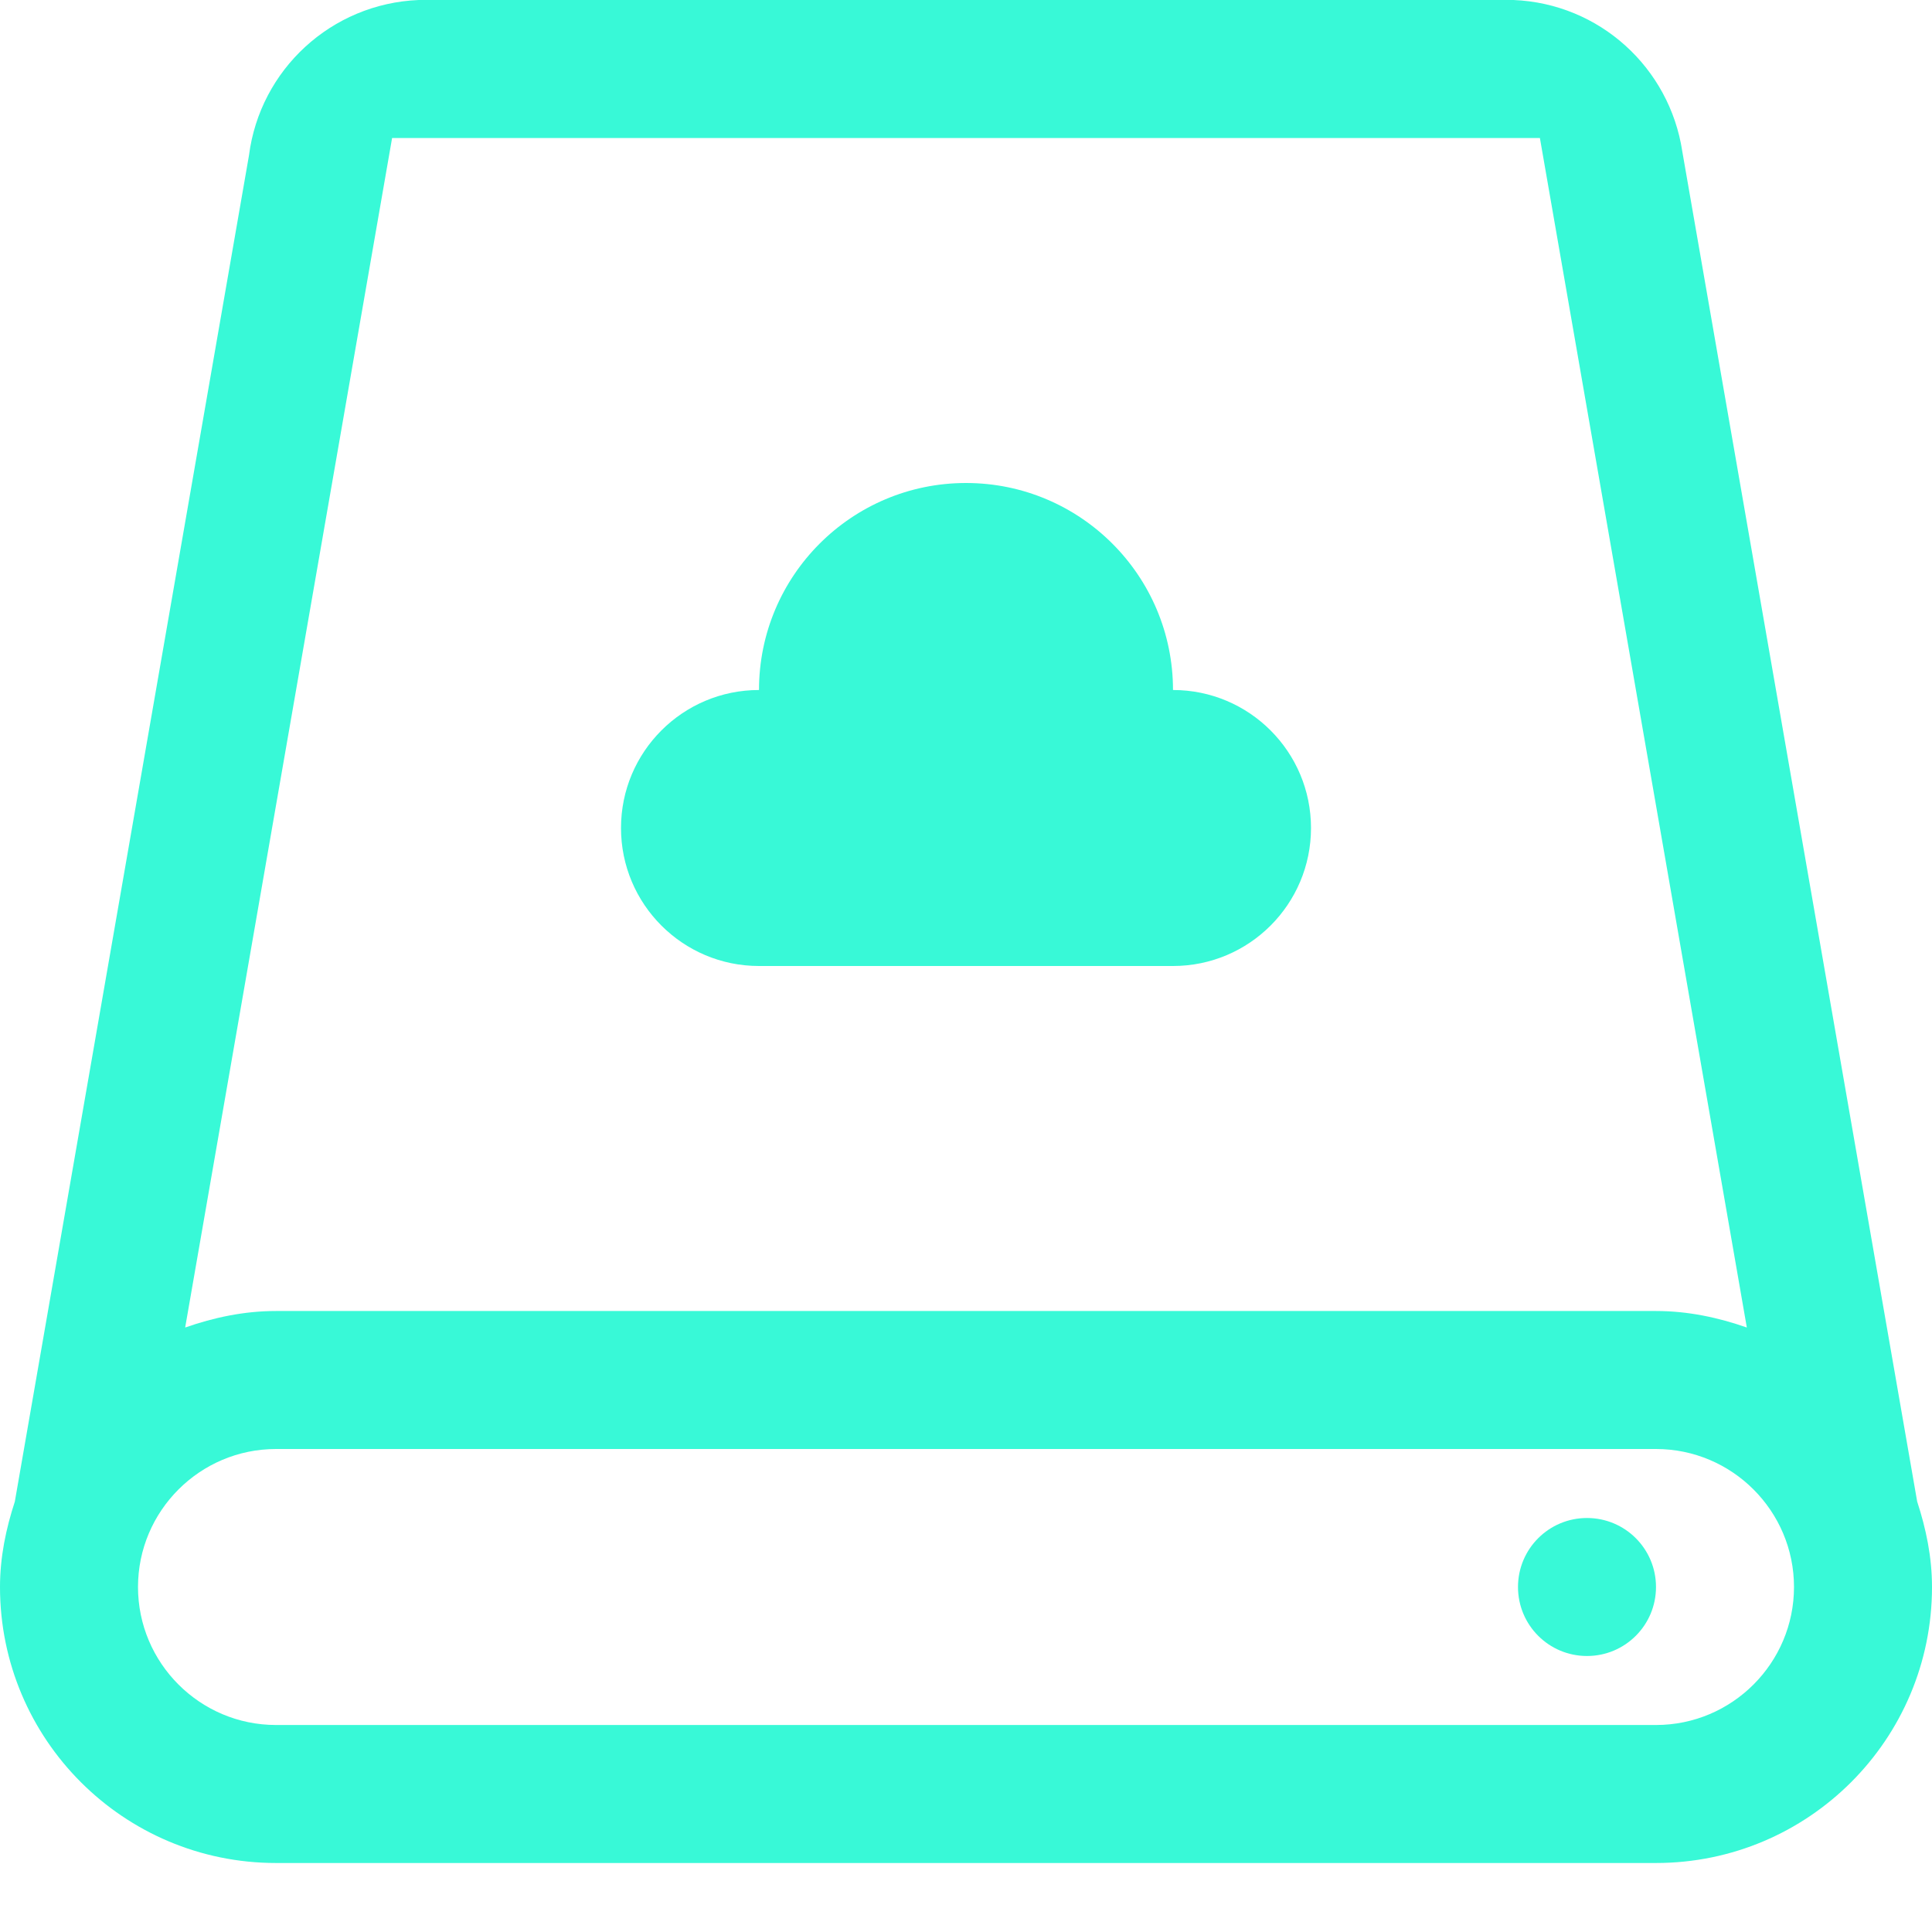
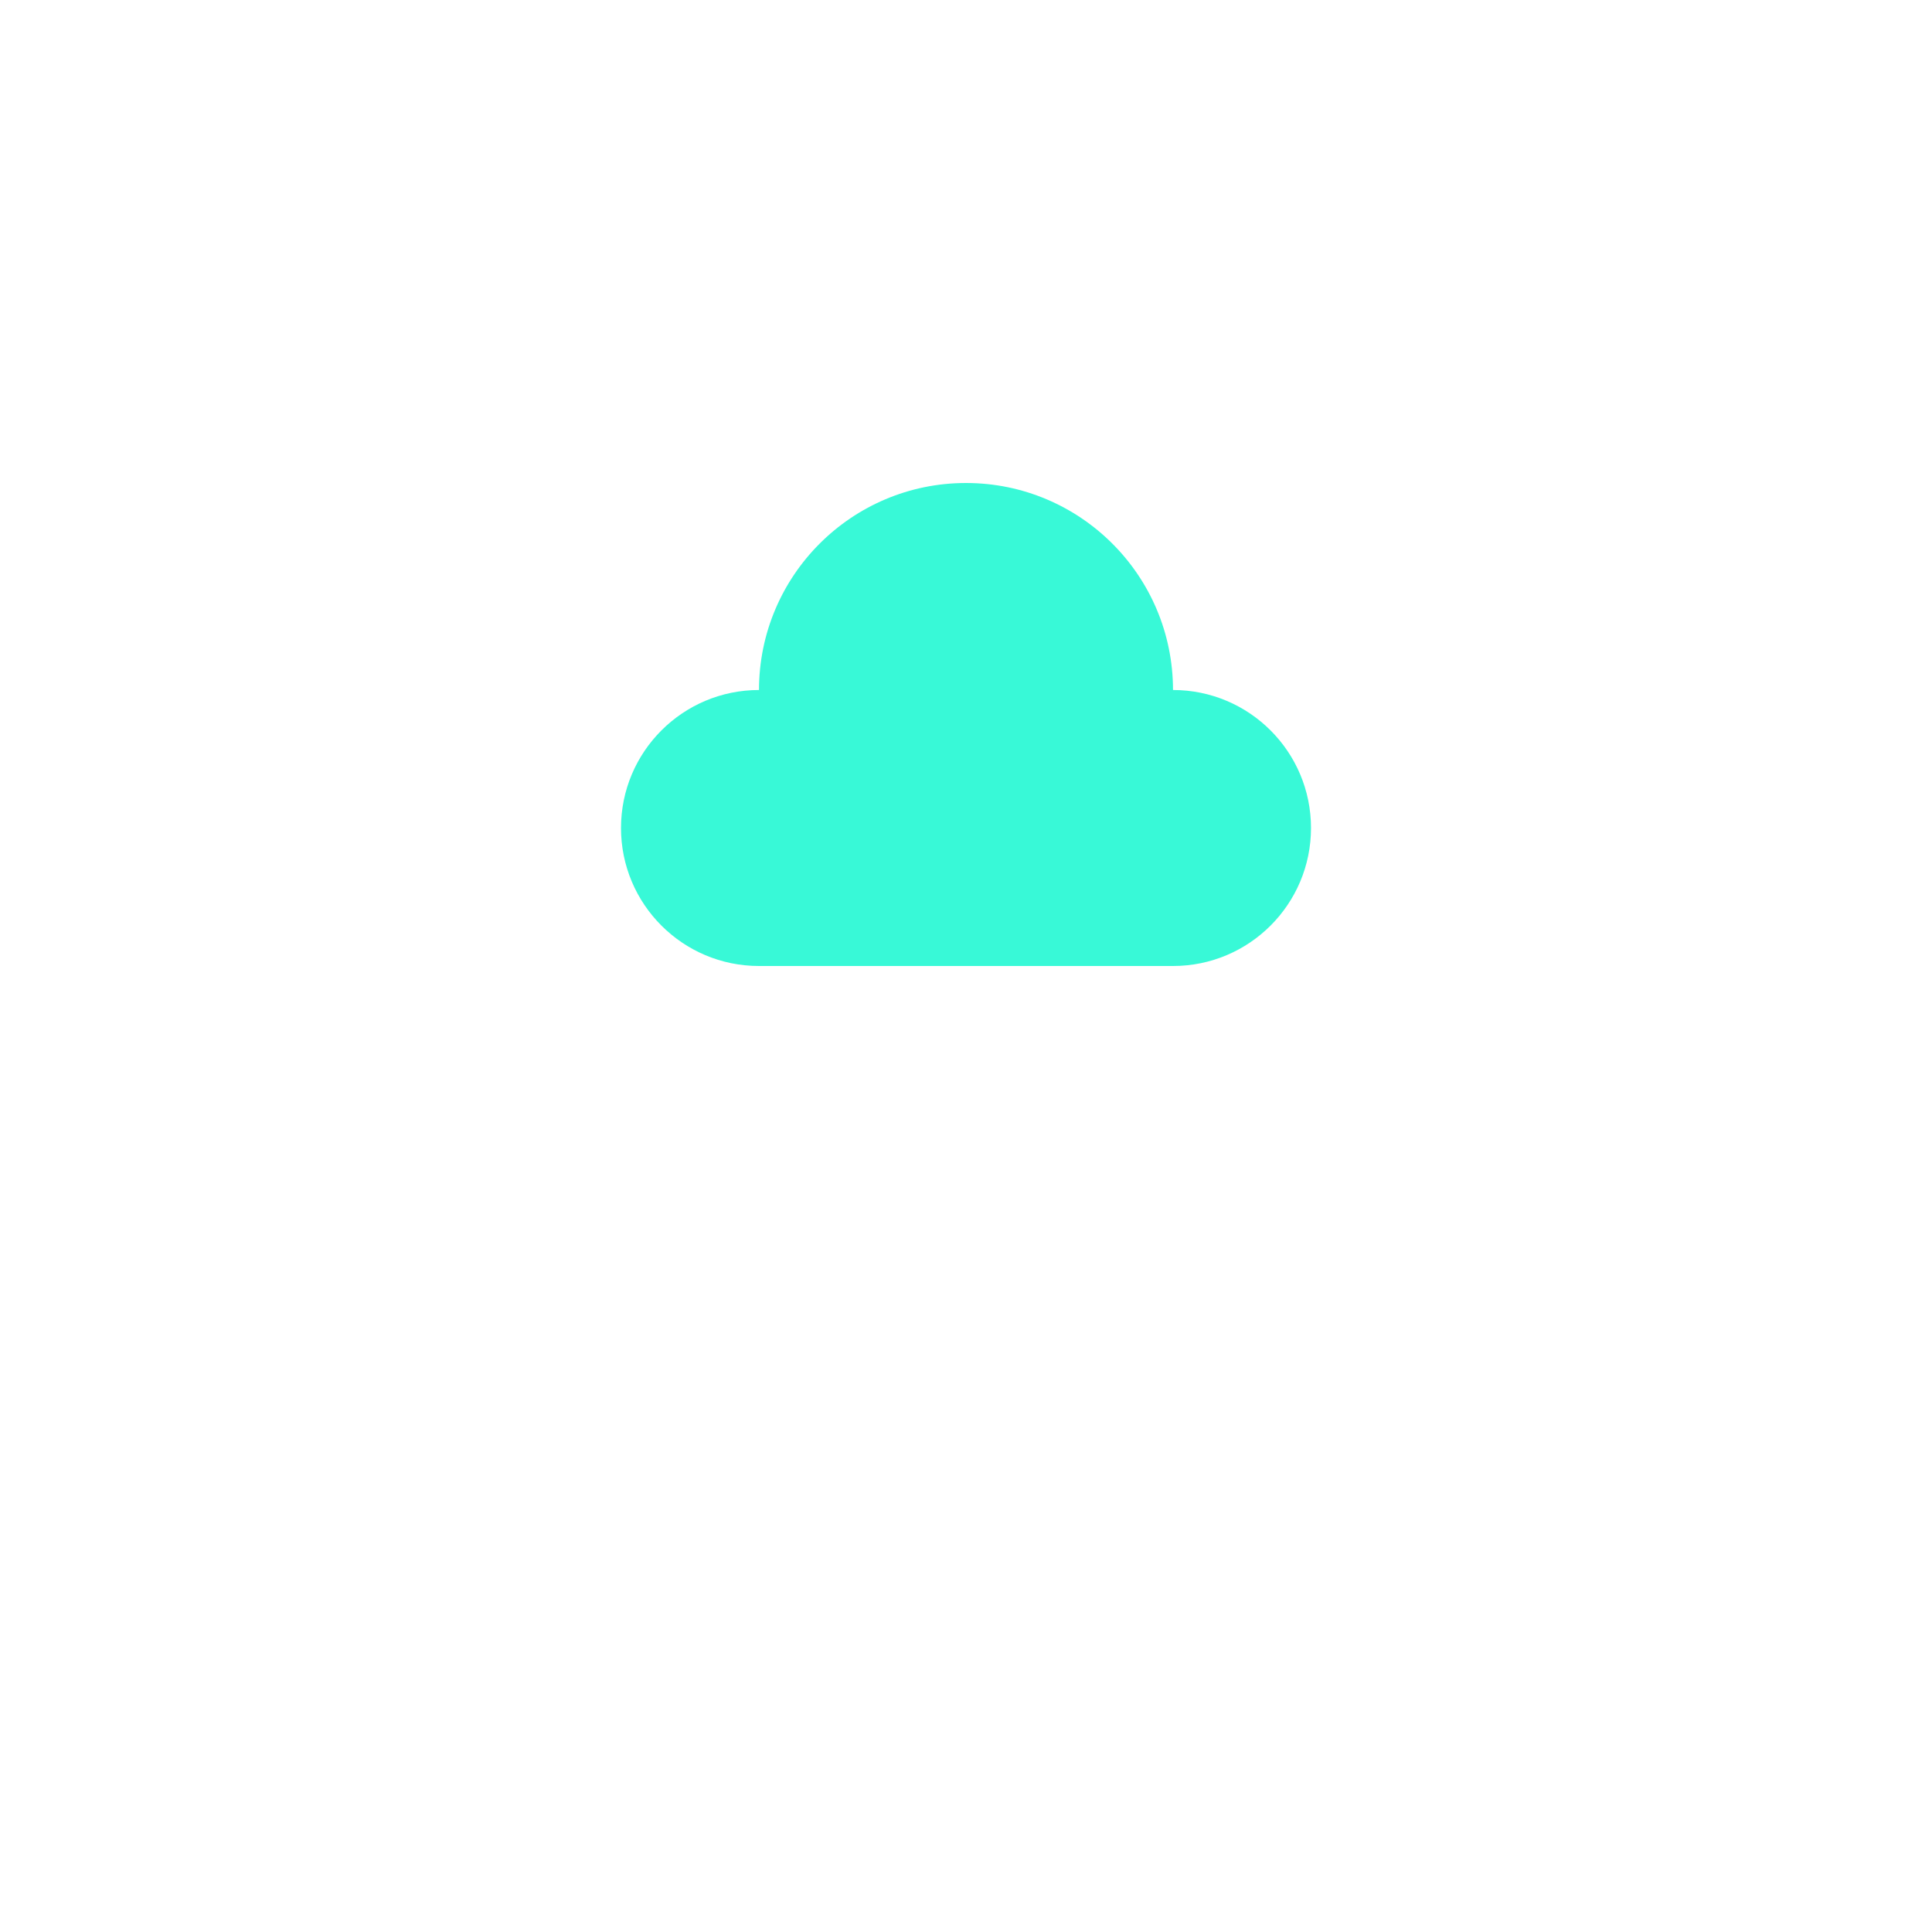
<svg xmlns="http://www.w3.org/2000/svg" t="1659159771180" class="icon" viewBox="0 0 1024 1024" version="1.1" p-id="9293" width="1252" height="1252">
  <defs>
    <style type="text/css" />
  </defs>
-   <path d="M1016.143 795.856 891.643 80.214C884.893 35.856 847.786 1.858 802.178 0L221.928 0C175.572 1.893 137.787 36.928 131.964 82.357L7.857 795.893C3.178 810.214 0 825.251 0 841.143c0 80.786 65.499 146.286 146.286 146.286l731.429 0c80.786 0 146.286-65.499 146.286-146.286C1024 825.214 1020.822 810.214 1016.143 795.856zM207.821 73.143l608.357 0 109.678 630.464C910.715 698.322 894.678 694.857 877.714 694.857L146.286 694.857c-16.964 0-33 3.465-48.143 8.75L207.821 73.143zM877.714 914.286 146.286 914.286c-40.322 0-73.143-32.821-73.143-73.143s32.821-73.143 73.143-73.143l731.429 0c40.322 0 73.143 32.821 73.143 73.143S918.036 914.286 877.714 914.286z" p-id="9294" fill="#38f9d7" />
  <path d="M402.286 512l219.429 0c40.393 0 73.143-32.75 73.143-73.143s-32.75-73.143-73.143-73.143c0-60.571-49.106-109.714-109.714-109.714s-109.714 49.143-109.714 109.714c-40.393 0-73.143 32.75-73.143 73.143S361.893 512 402.286 512z" p-id="9295" fill="#38f9d7" />
-   <path d="M841.143 804.571c-20.215 0-36.571 16.357-36.571 36.571s16.357 36.571 36.571 36.571 36.571-16.357 36.571-36.571S861.358 804.571 841.143 804.571z" p-id="9296" fill="#38f9d7" />
</svg>